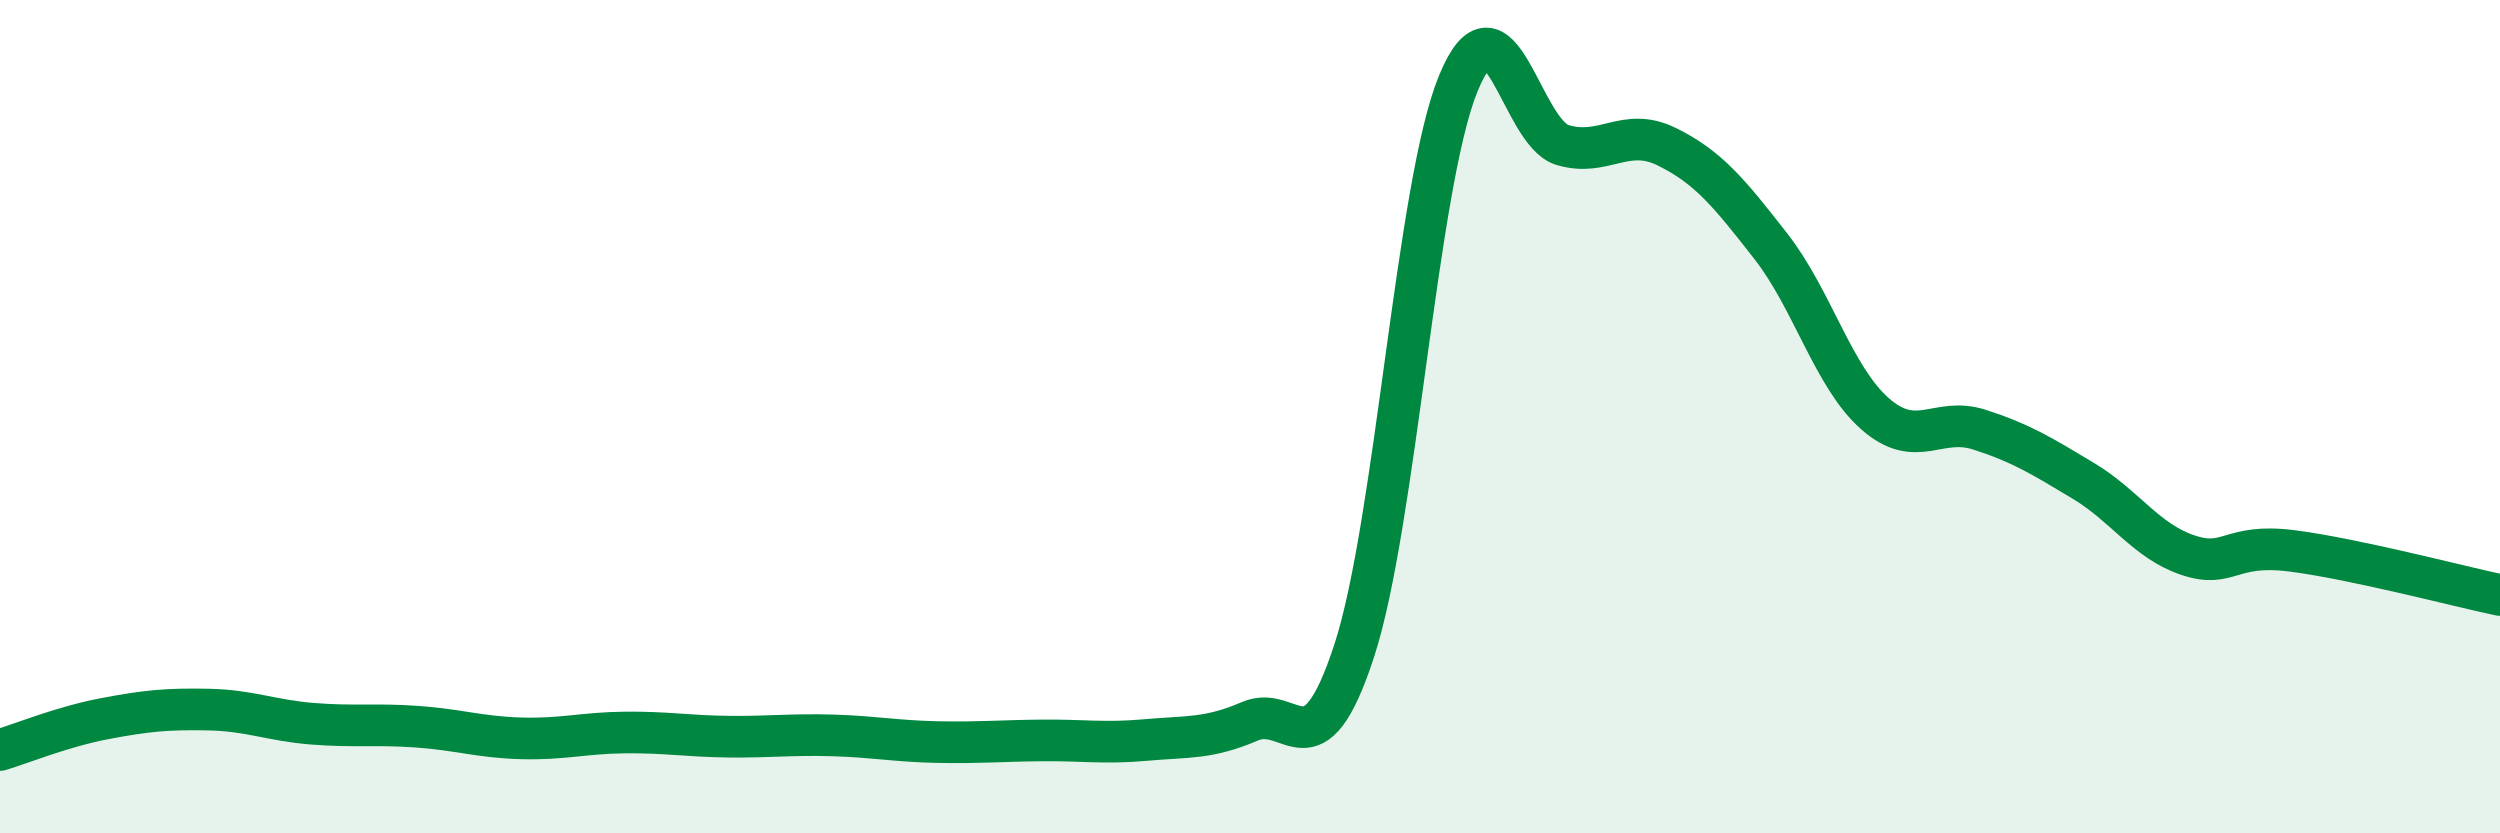
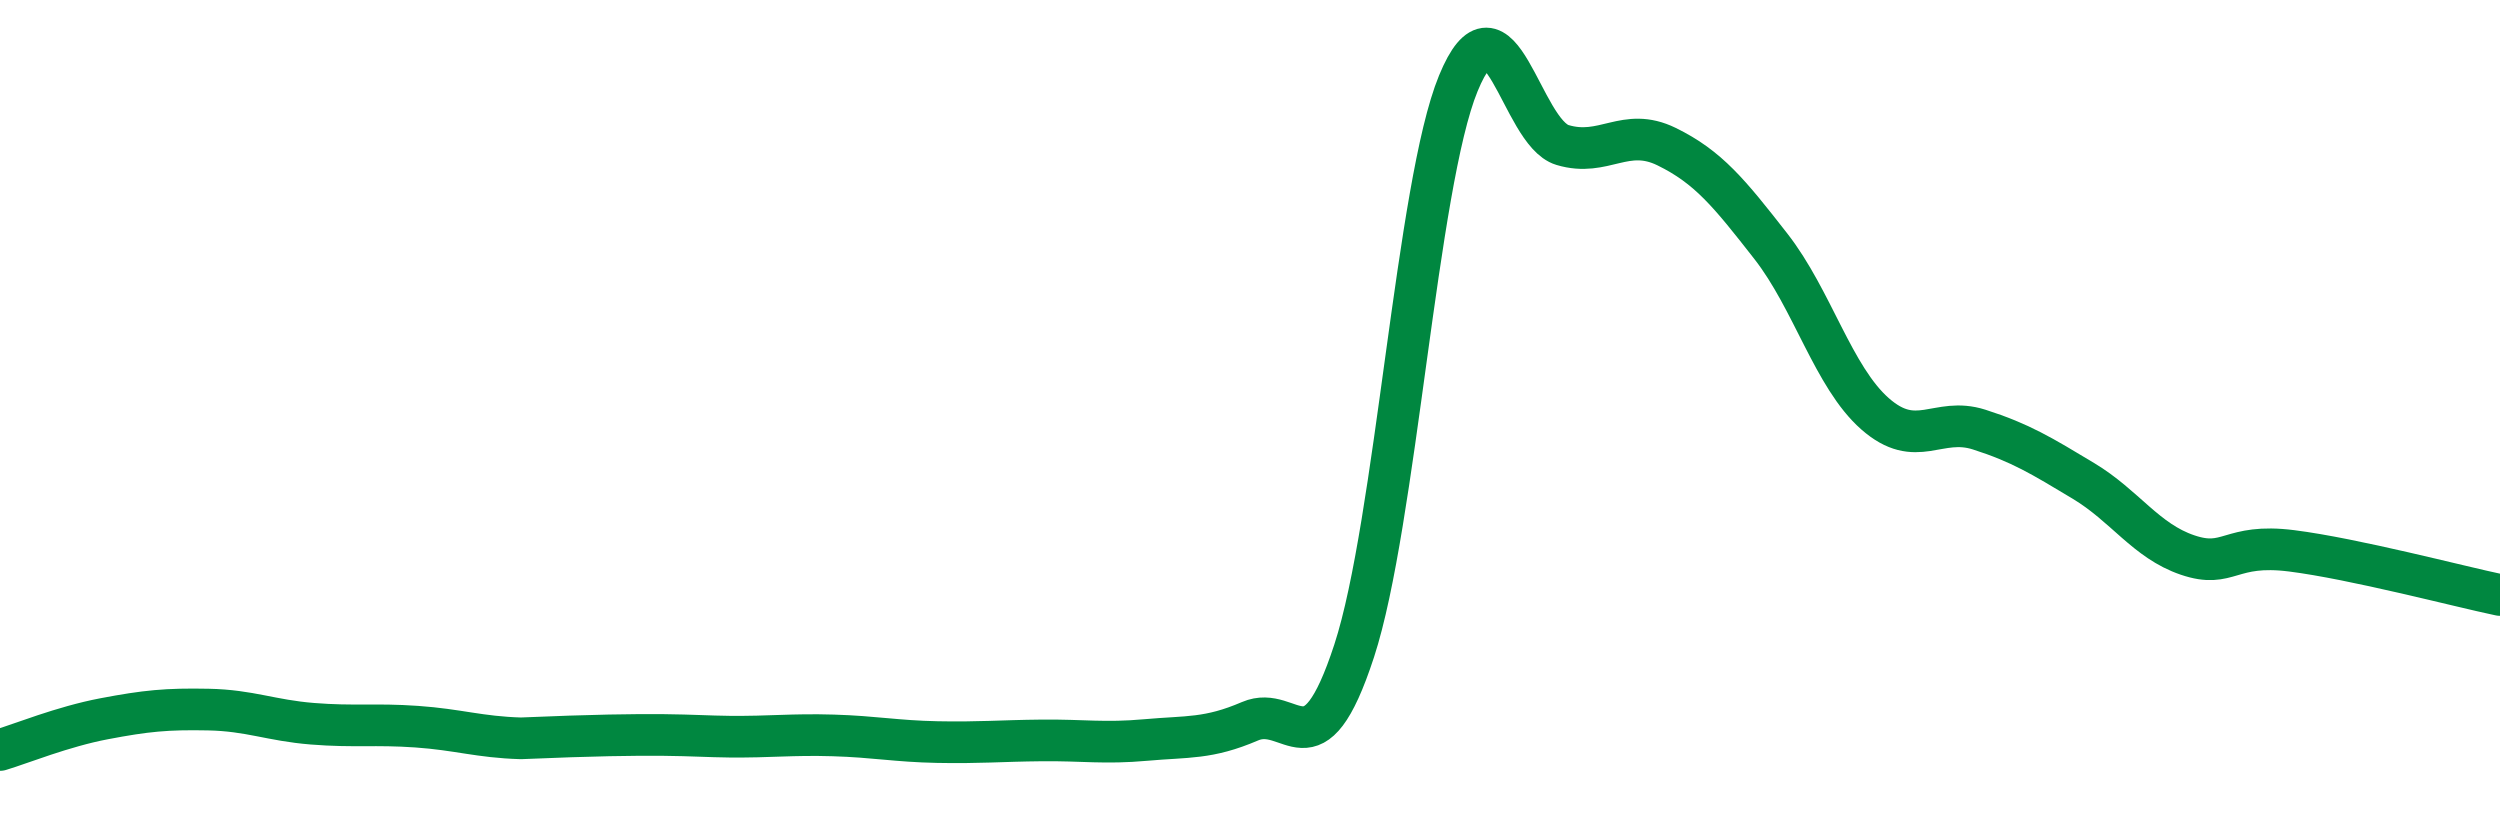
<svg xmlns="http://www.w3.org/2000/svg" width="60" height="20" viewBox="0 0 60 20">
-   <path d="M 0,18 C 0.5,17.85 1.5,17.44 2.5,17.25 C 3.5,17.06 4,17.01 5,17.03 C 6,17.05 6.5,17.29 7.5,17.37 C 8.5,17.45 9,17.37 10,17.44 C 11,17.51 11.5,17.69 12.5,17.72 C 13.5,17.75 14,17.59 15,17.58 C 16,17.57 16.5,17.67 17.5,17.68 C 18.5,17.69 19,17.62 20,17.65 C 21,17.68 21.5,17.79 22.5,17.81 C 23.5,17.83 24,17.78 25,17.77 C 26,17.76 26.5,17.85 27.5,17.76 C 28.5,17.67 29,17.74 30,17.31 C 31,16.88 31.5,18.68 32.5,15.62 C 33.5,12.56 34,4.43 35,2 C 36,-0.43 36.5,3.18 37.5,3.48 C 38.5,3.78 39,3.03 40,3.52 C 41,4.01 41.5,4.63 42.5,5.91 C 43.5,7.19 44,9.05 45,9.93 C 46,10.81 46.5,9.99 47.5,10.31 C 48.5,10.63 49,10.94 50,11.54 C 51,12.14 51.5,12.98 52.5,13.32 C 53.5,13.66 53.5,13.03 55,13.22 C 56.5,13.41 59,14.07 60,14.28L60 20L0 20Z" fill="#008740" opacity="0.1" stroke-linecap="round" stroke-linejoin="round" />
-   <path d="M 0,18 C 0.5,17.85 1.5,17.44 2.5,17.25 C 3.5,17.06 4,17.01 5,17.03 C 6,17.05 6.5,17.29 7.5,17.37 C 8.5,17.45 9,17.37 10,17.44 C 11,17.51 11.5,17.69 12.5,17.72 C 13.5,17.75 14,17.59 15,17.58 C 16,17.57 16.5,17.67 17.5,17.68 C 18.5,17.69 19,17.62 20,17.65 C 21,17.68 21.5,17.79 22.5,17.81 C 23.5,17.83 24,17.78 25,17.77 C 26,17.76 26.5,17.85 27.5,17.76 C 28.5,17.67 29,17.74 30,17.31 C 31,16.88 31.5,18.68 32.5,15.62 C 33.5,12.56 34,4.43 35,2 C 36,-0.43 36.5,3.18 37.5,3.48 C 38.5,3.78 39,3.03 40,3.52 C 41,4.01 41.5,4.63 42.5,5.91 C 43.5,7.19 44,9.05 45,9.93 C 46,10.81 46.5,9.99 47.5,10.31 C 48.5,10.63 49,10.94 50,11.54 C 51,12.14 51.5,12.98 52.5,13.32 C 53.5,13.66 53.5,13.03 55,13.22 C 56.5,13.41 59,14.07 60,14.28" stroke="#008740" stroke-width="1" fill="none" stroke-linecap="round" stroke-linejoin="round" />
+   <path d="M 0,18 C 0.5,17.85 1.5,17.44 2.5,17.25 C 3.5,17.06 4,17.01 5,17.03 C 6,17.05 6.5,17.29 7.5,17.37 C 8.5,17.45 9,17.37 10,17.44 C 11,17.51 11.5,17.69 12.5,17.72 C 16,17.57 16.5,17.67 17.5,17.68 C 18.5,17.69 19,17.62 20,17.65 C 21,17.68 21.5,17.79 22.5,17.81 C 23.5,17.83 24,17.78 25,17.77 C 26,17.76 26.5,17.85 27.5,17.76 C 28.5,17.67 29,17.74 30,17.31 C 31,16.88 31.5,18.68 32.5,15.62 C 33.5,12.56 34,4.43 35,2 C 36,-0.43 36.5,3.18 37.5,3.48 C 38.5,3.78 39,3.03 40,3.52 C 41,4.01 41.5,4.63 42.5,5.91 C 43.5,7.19 44,9.05 45,9.93 C 46,10.81 46.5,9.99 47.5,10.31 C 48.5,10.63 49,10.94 50,11.54 C 51,12.14 51.5,12.98 52.5,13.32 C 53.5,13.66 53.5,13.03 55,13.22 C 56.5,13.41 59,14.07 60,14.28" stroke="#008740" stroke-width="1" fill="none" stroke-linecap="round" stroke-linejoin="round" />
</svg>